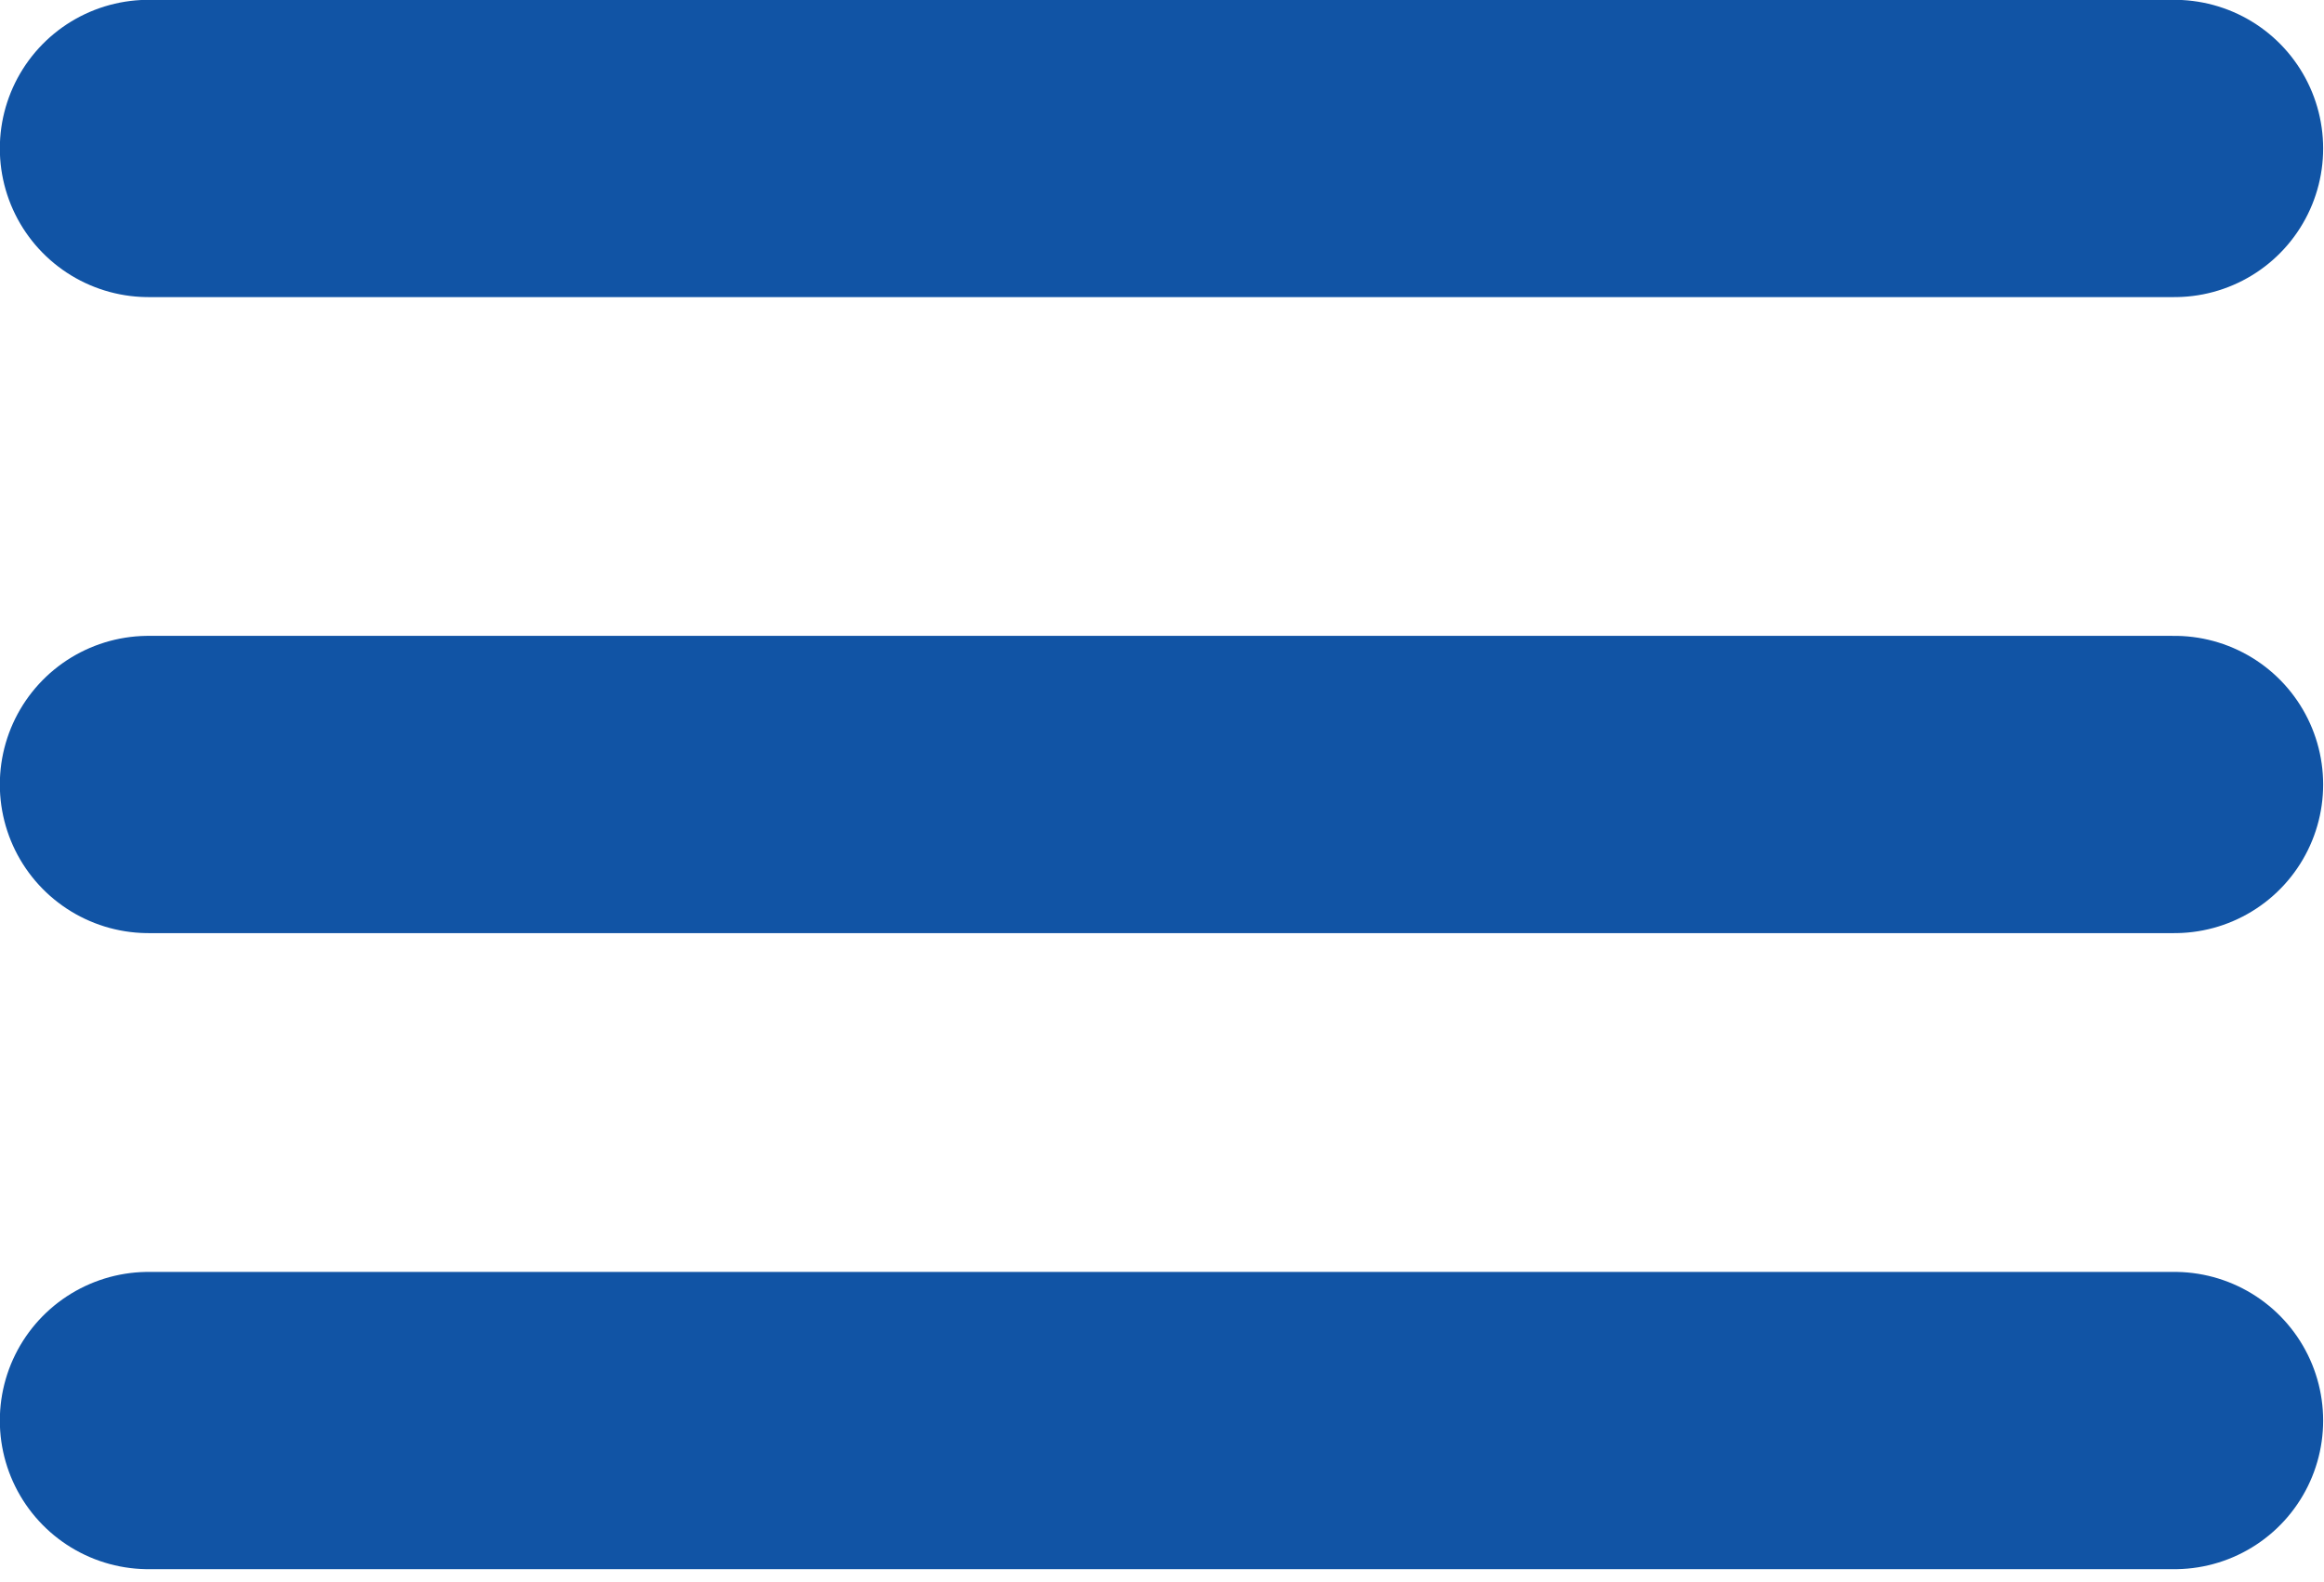
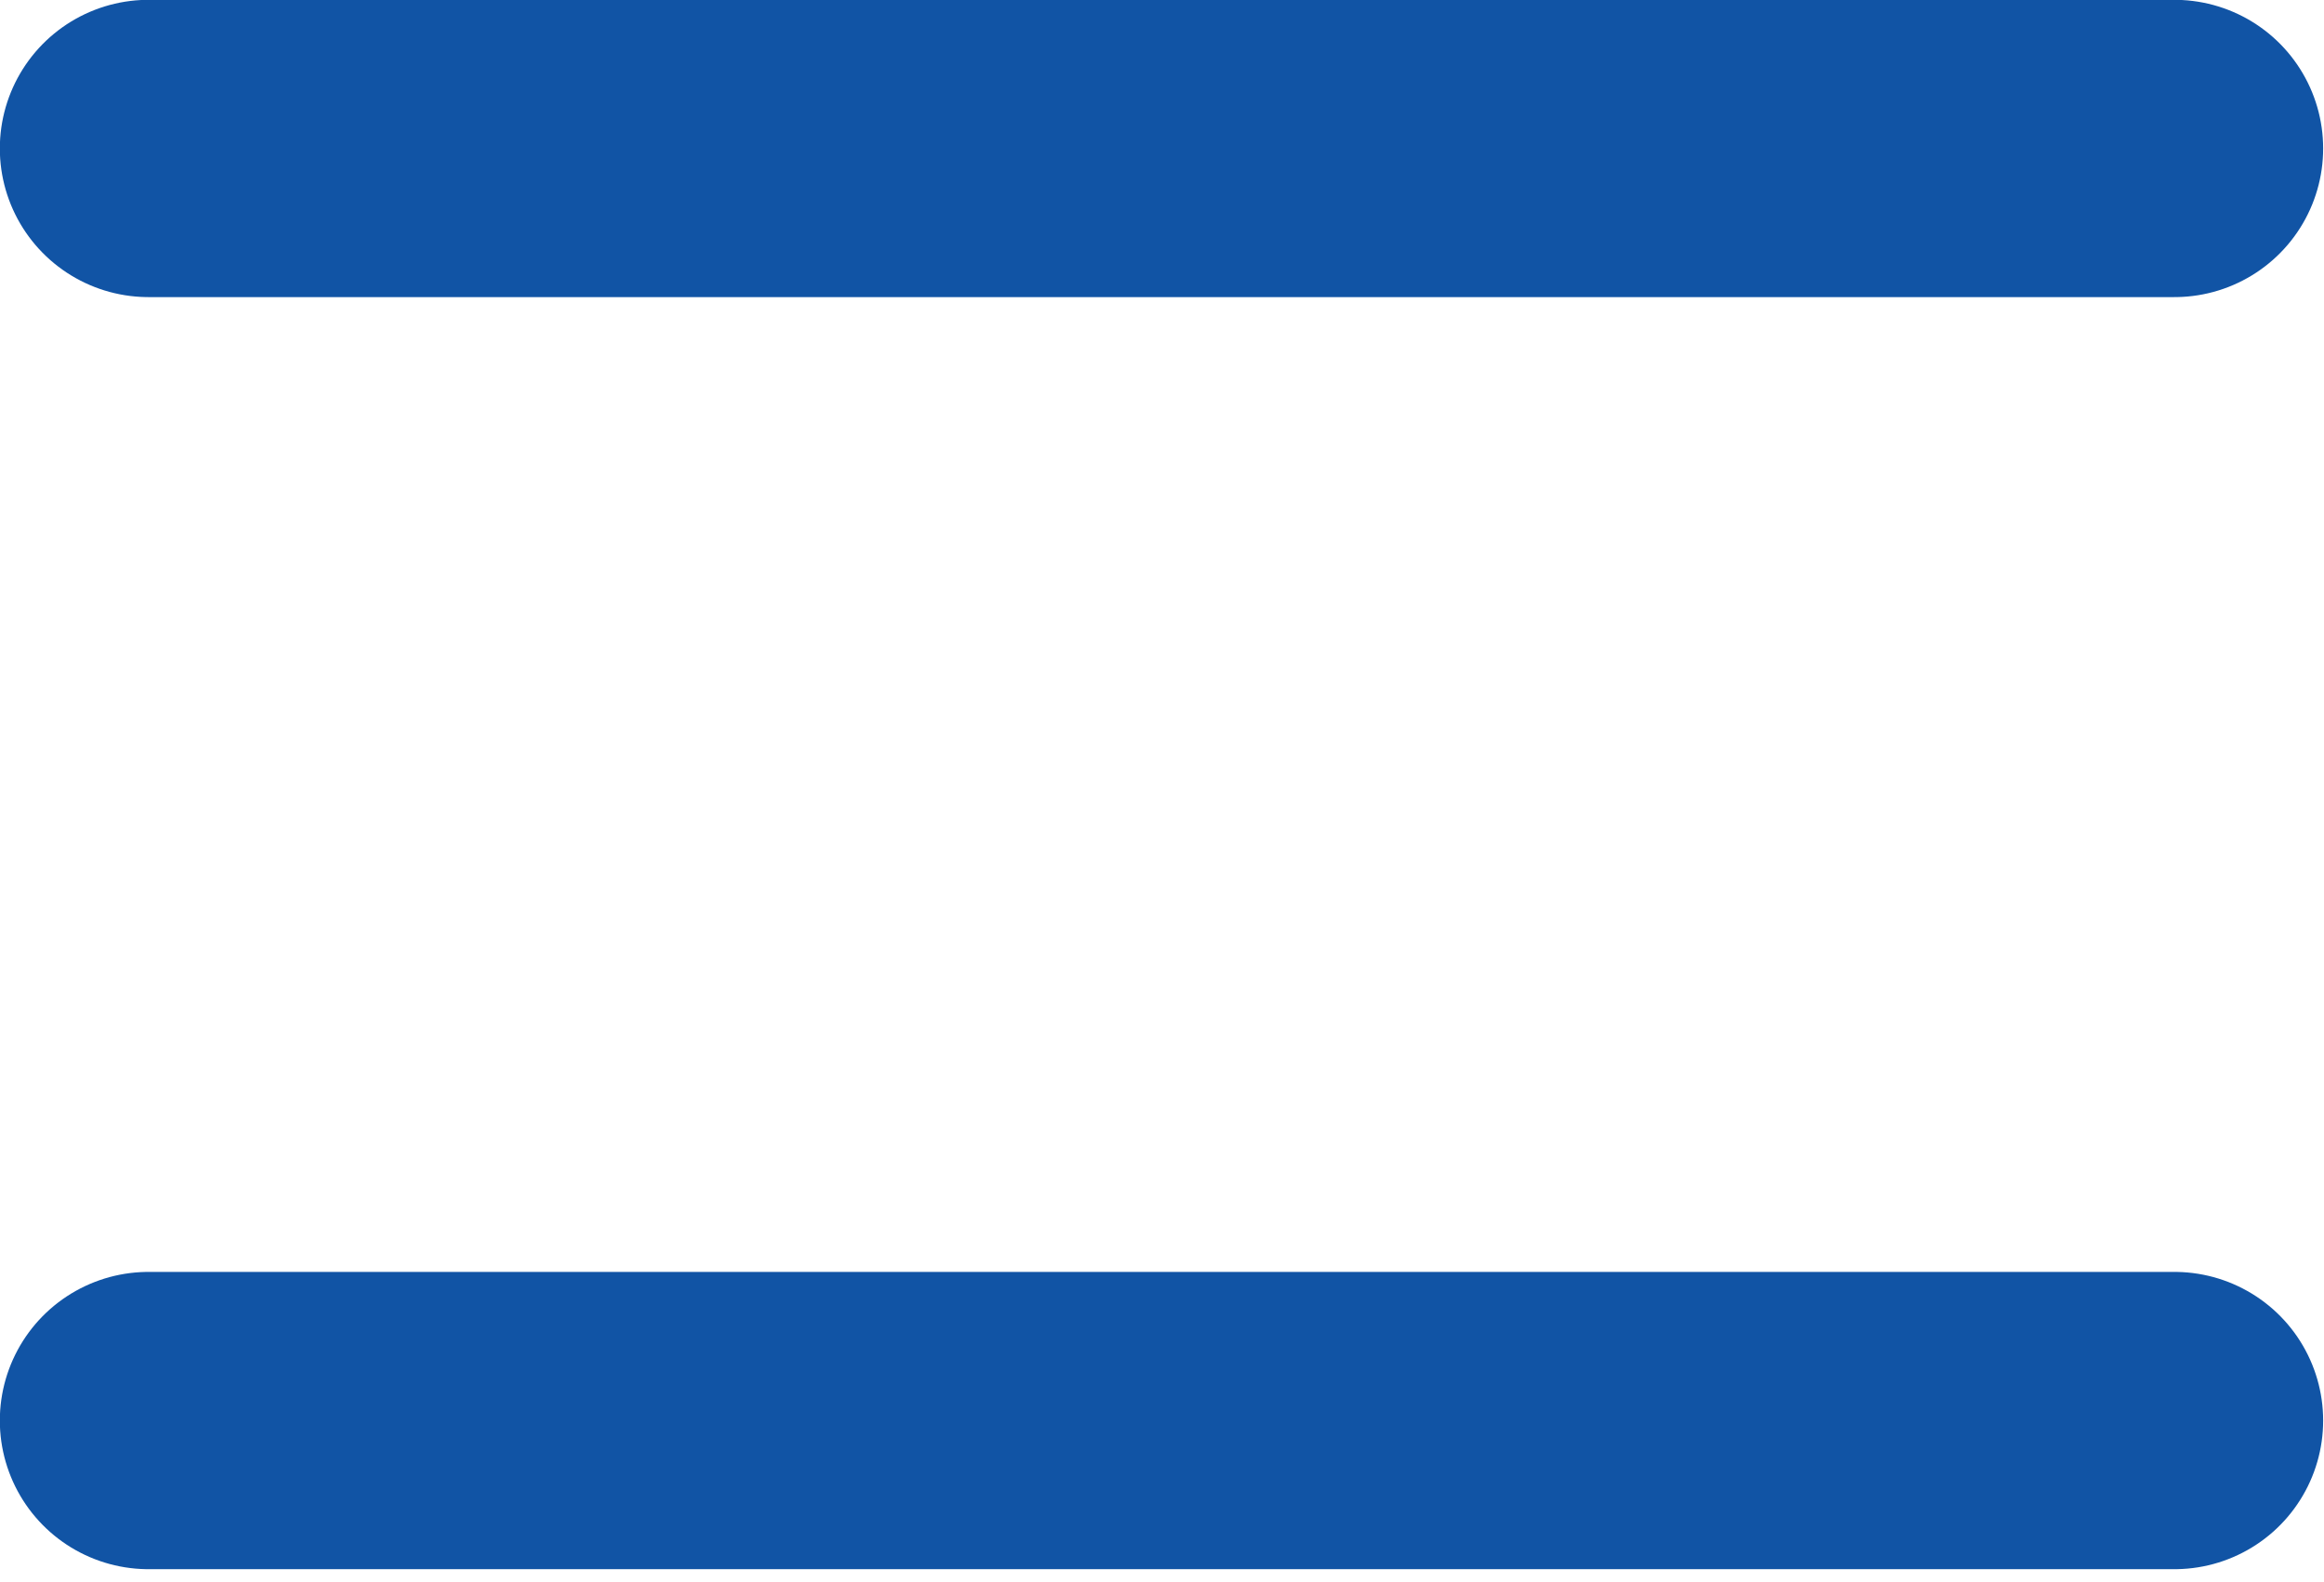
<svg xmlns="http://www.w3.org/2000/svg" width="100%" height="100%" viewBox="0 0 119 81" version="1.1" xml:space="preserve" style="fill-rule:evenodd;clip-rule:evenodd;stroke-linecap:round;stroke-linejoin:round;">
  <g transform="matrix(5.556,0,0,5.556,7.603,7.603)">
    <path d="M0,0L18.672,0" style="fill:none;fill-rule:nonzero;stroke:rgb(17,84,165);stroke-width:2.74px;" />
  </g>
  <g transform="matrix(5.556,0,0,5.556,7.603,40.174)">
-     <path d="M0,0L18.672,0" style="fill:none;fill-rule:nonzero;stroke:rgb(17,84,165);stroke-width:2.74px;" />
-   </g>
+     </g>
  <g transform="matrix(5.556,0,0,5.556,7.603,72.747)">
    <path d="M0,0L18.672,0" style="fill:none;fill-rule:nonzero;stroke:rgb(17,84,165);stroke-width:2.74px;" />
  </g>
</svg>